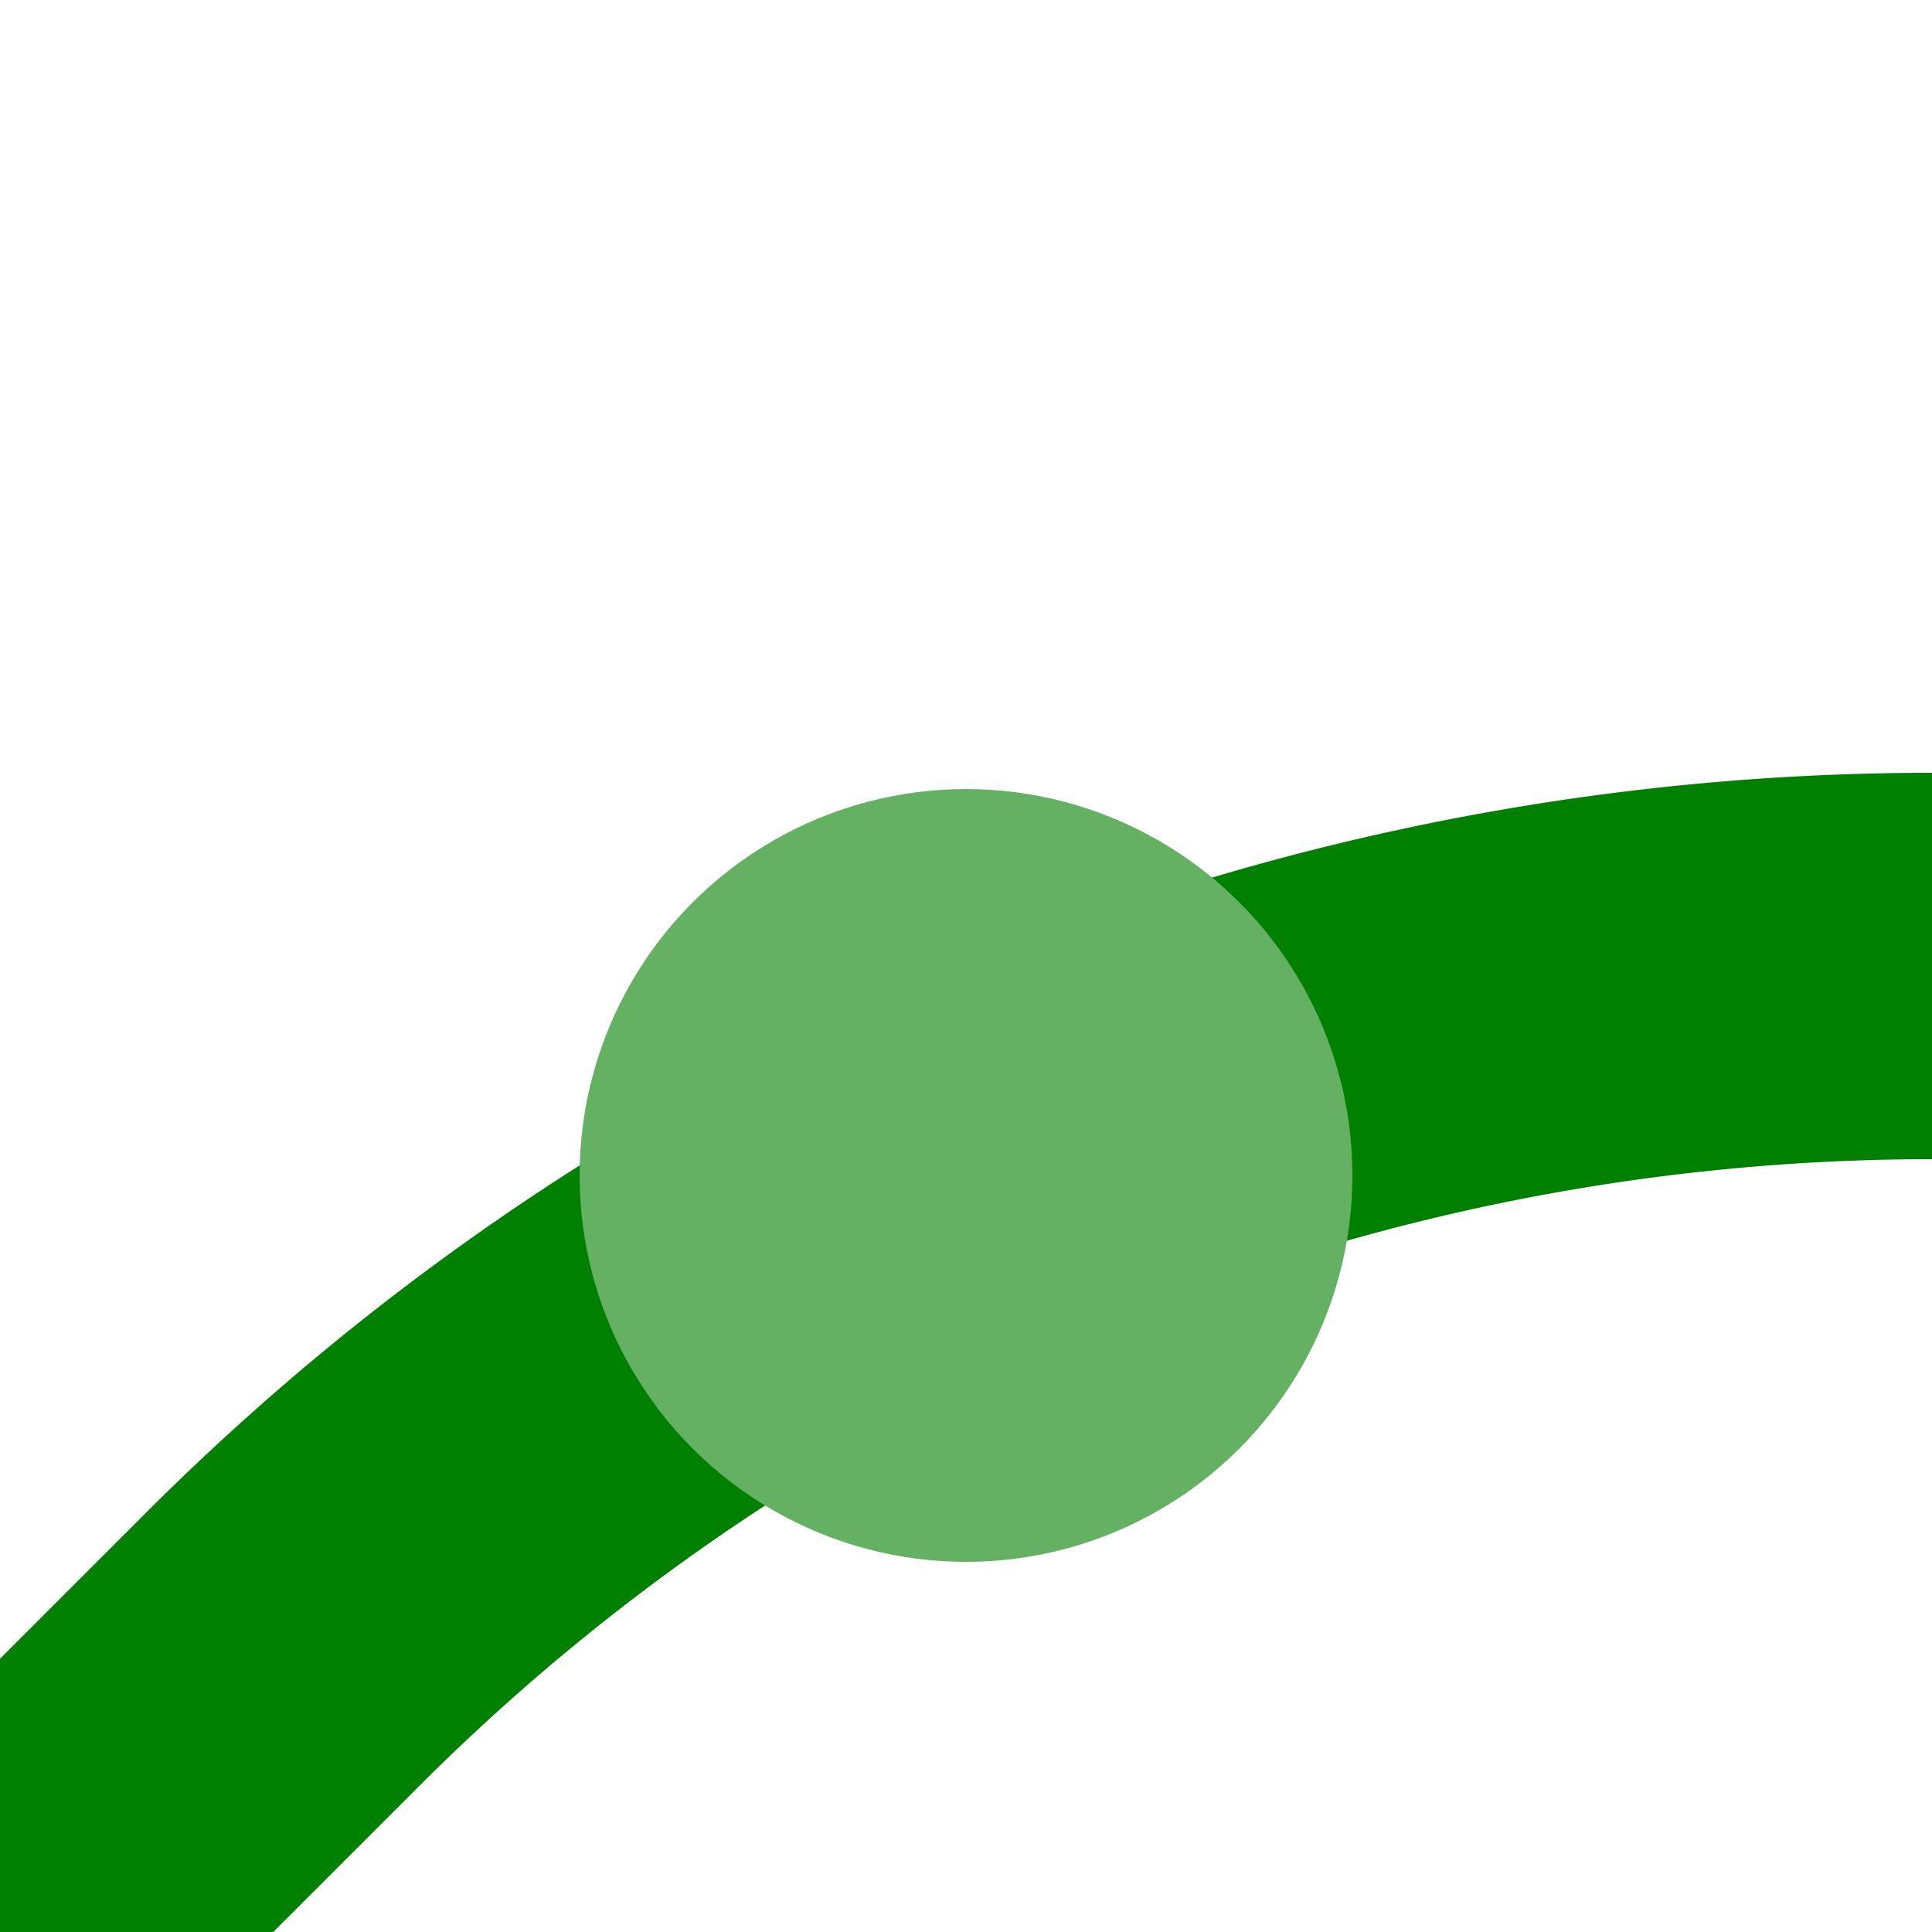
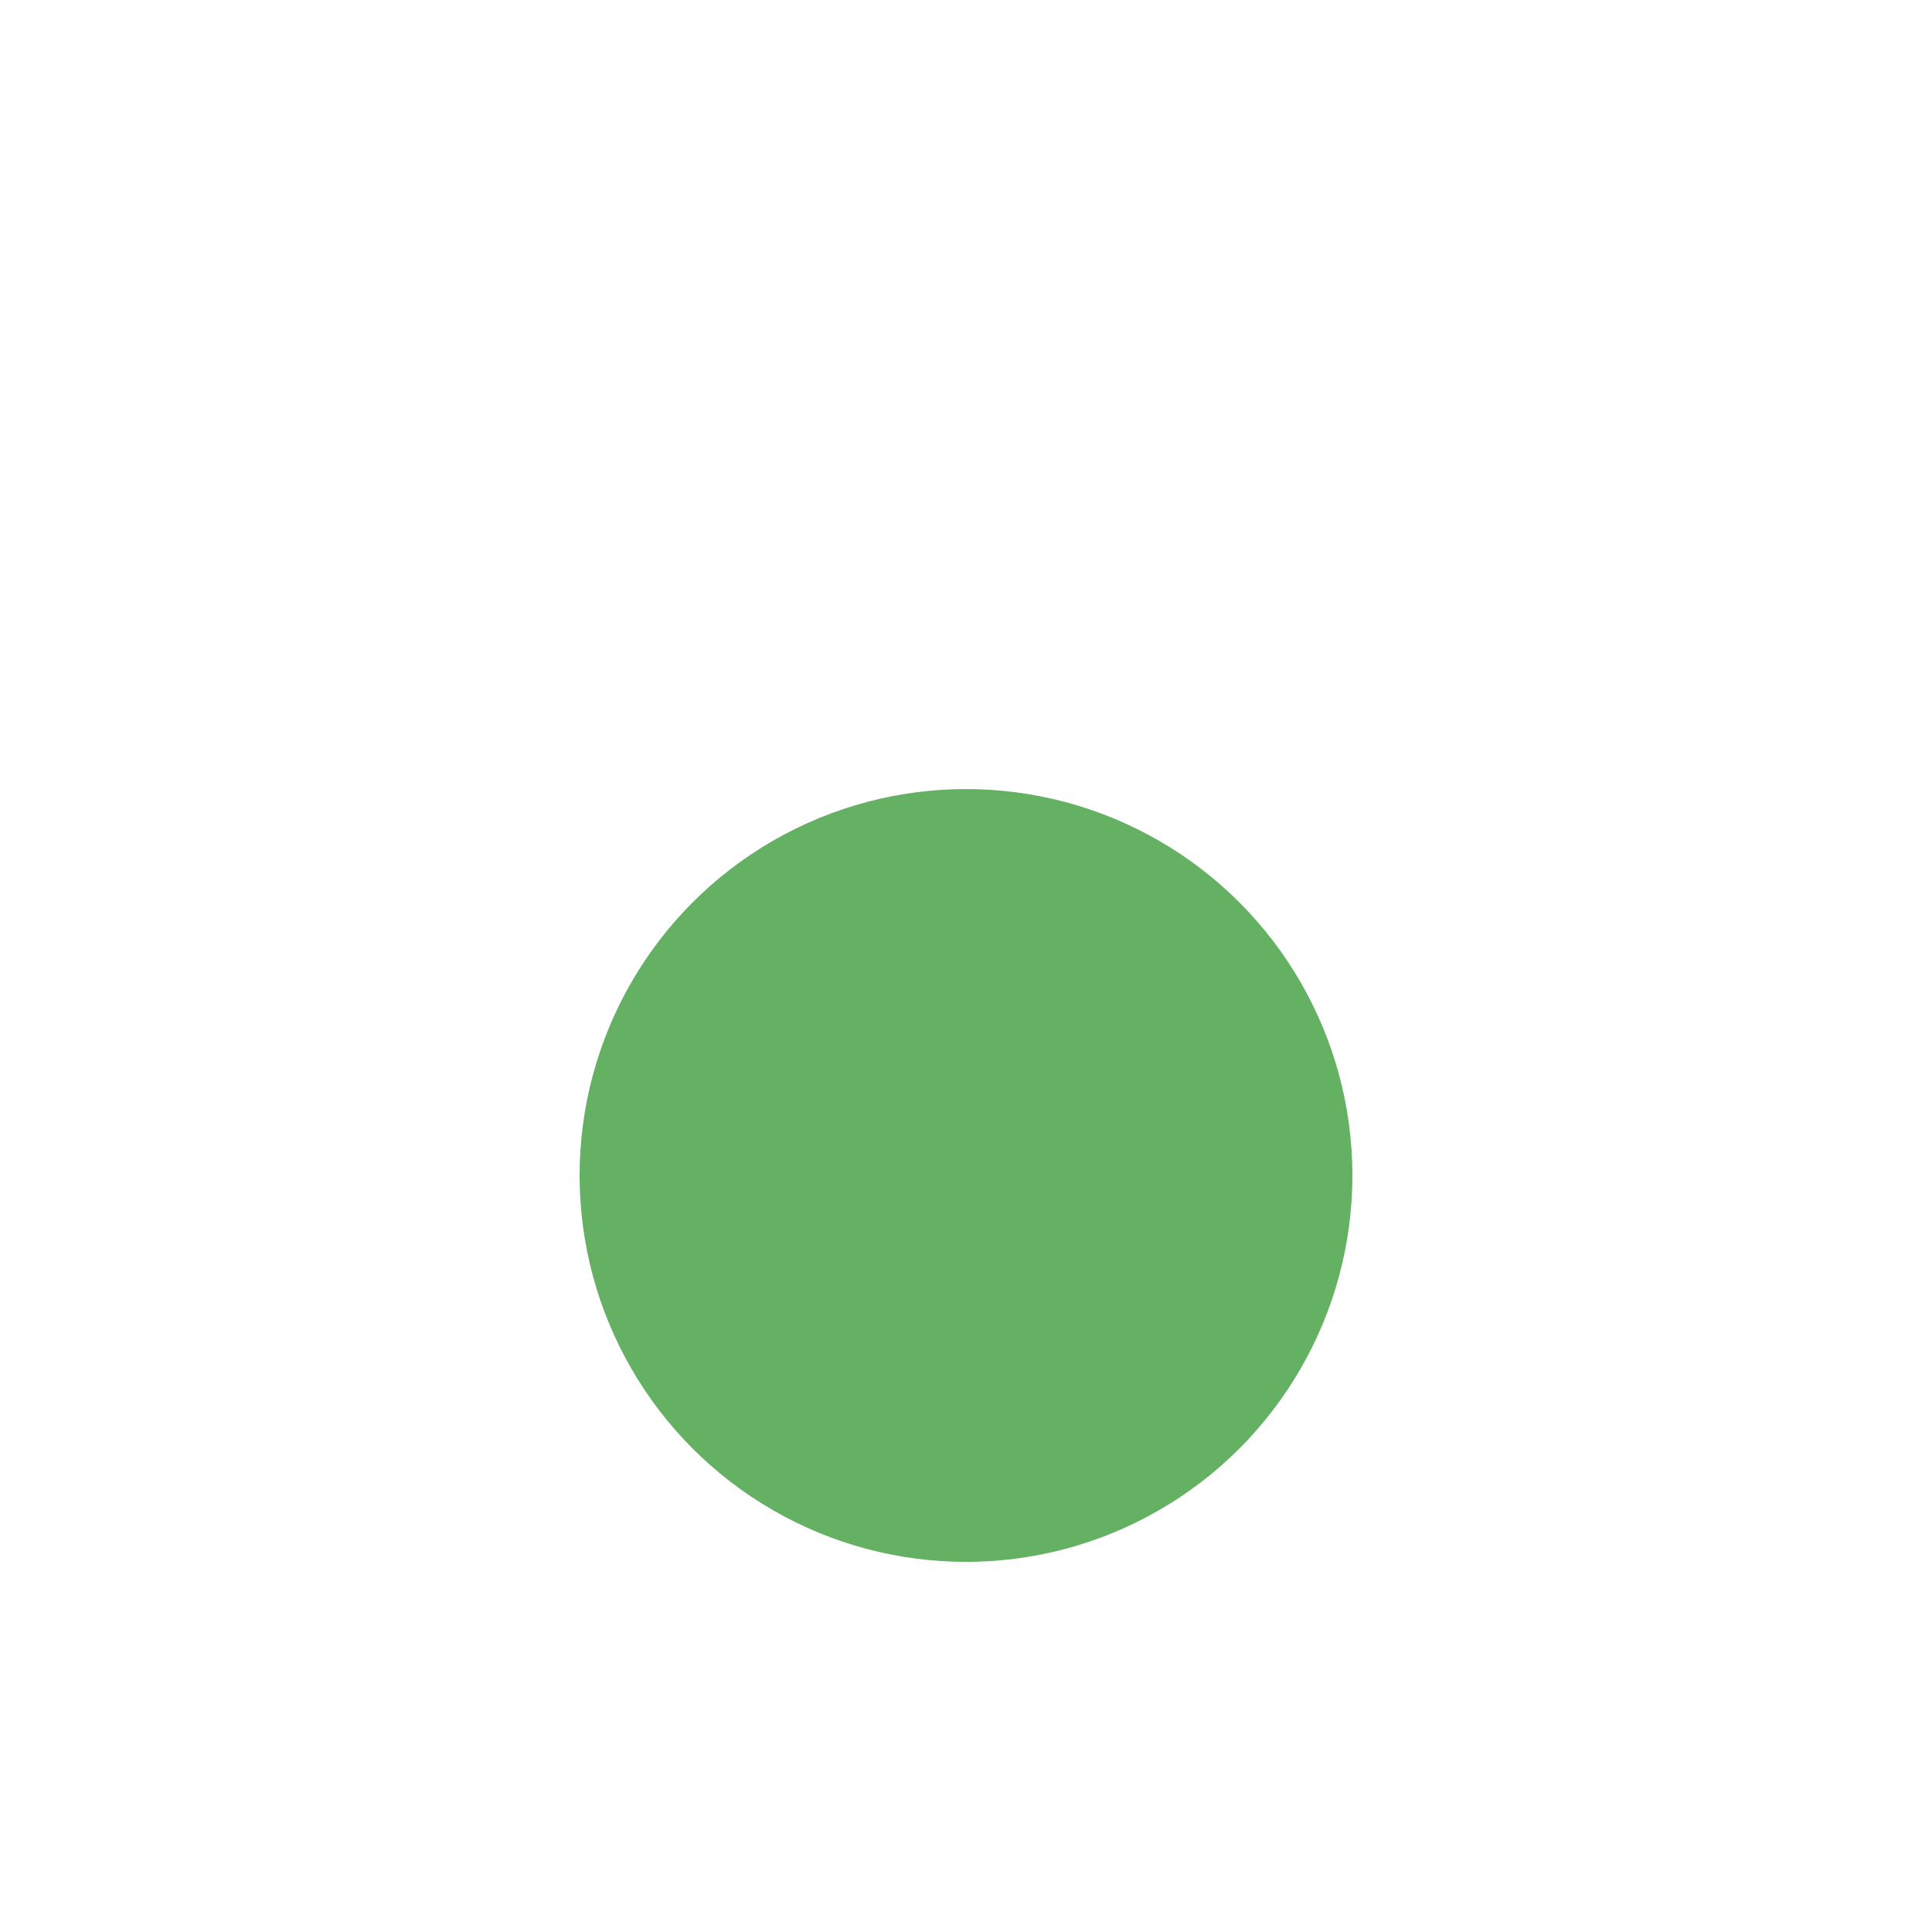
<svg xmlns="http://www.w3.org/2000/svg" width="500" height="500">
  <title>feHST3+l</title>
-   <path stroke="#008000" d="M 0,500 73.22,426.78 A 603.55,603.55 0 0 1 500,250" stroke-width="100" fill="none" />
  <circle fill="#64B164" cx="250" cy="304.21" r="100" />
</svg>